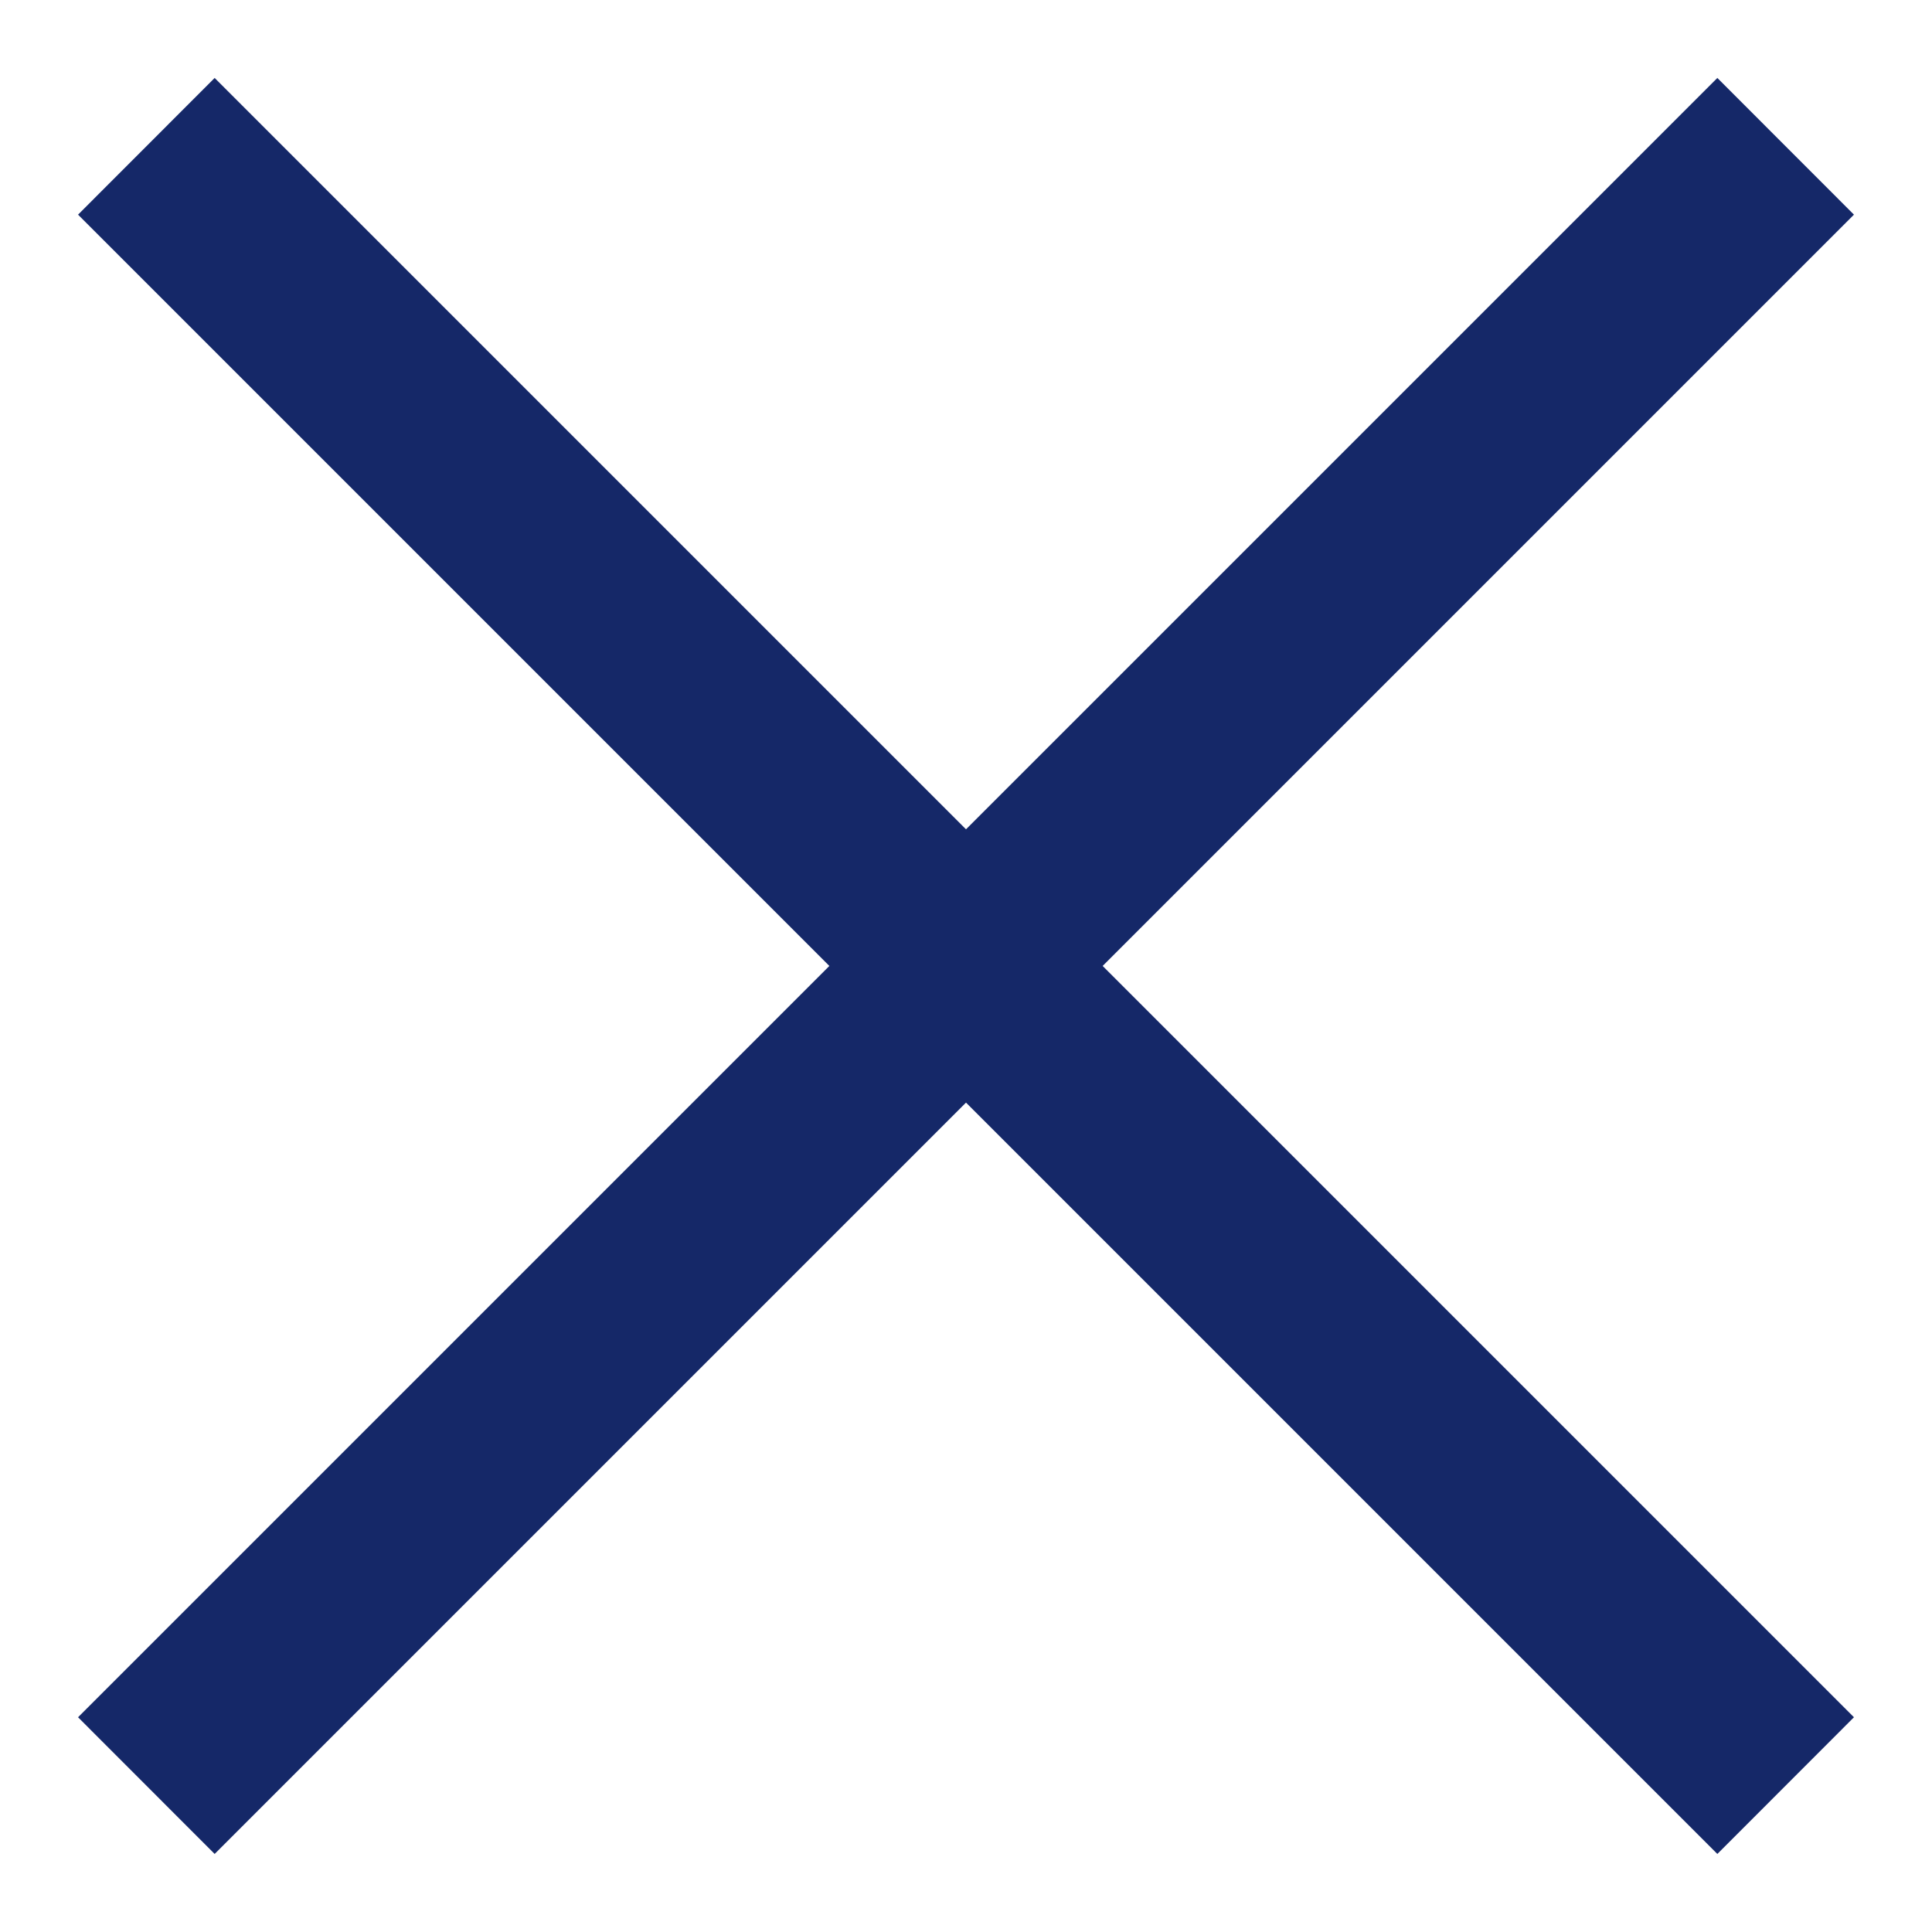
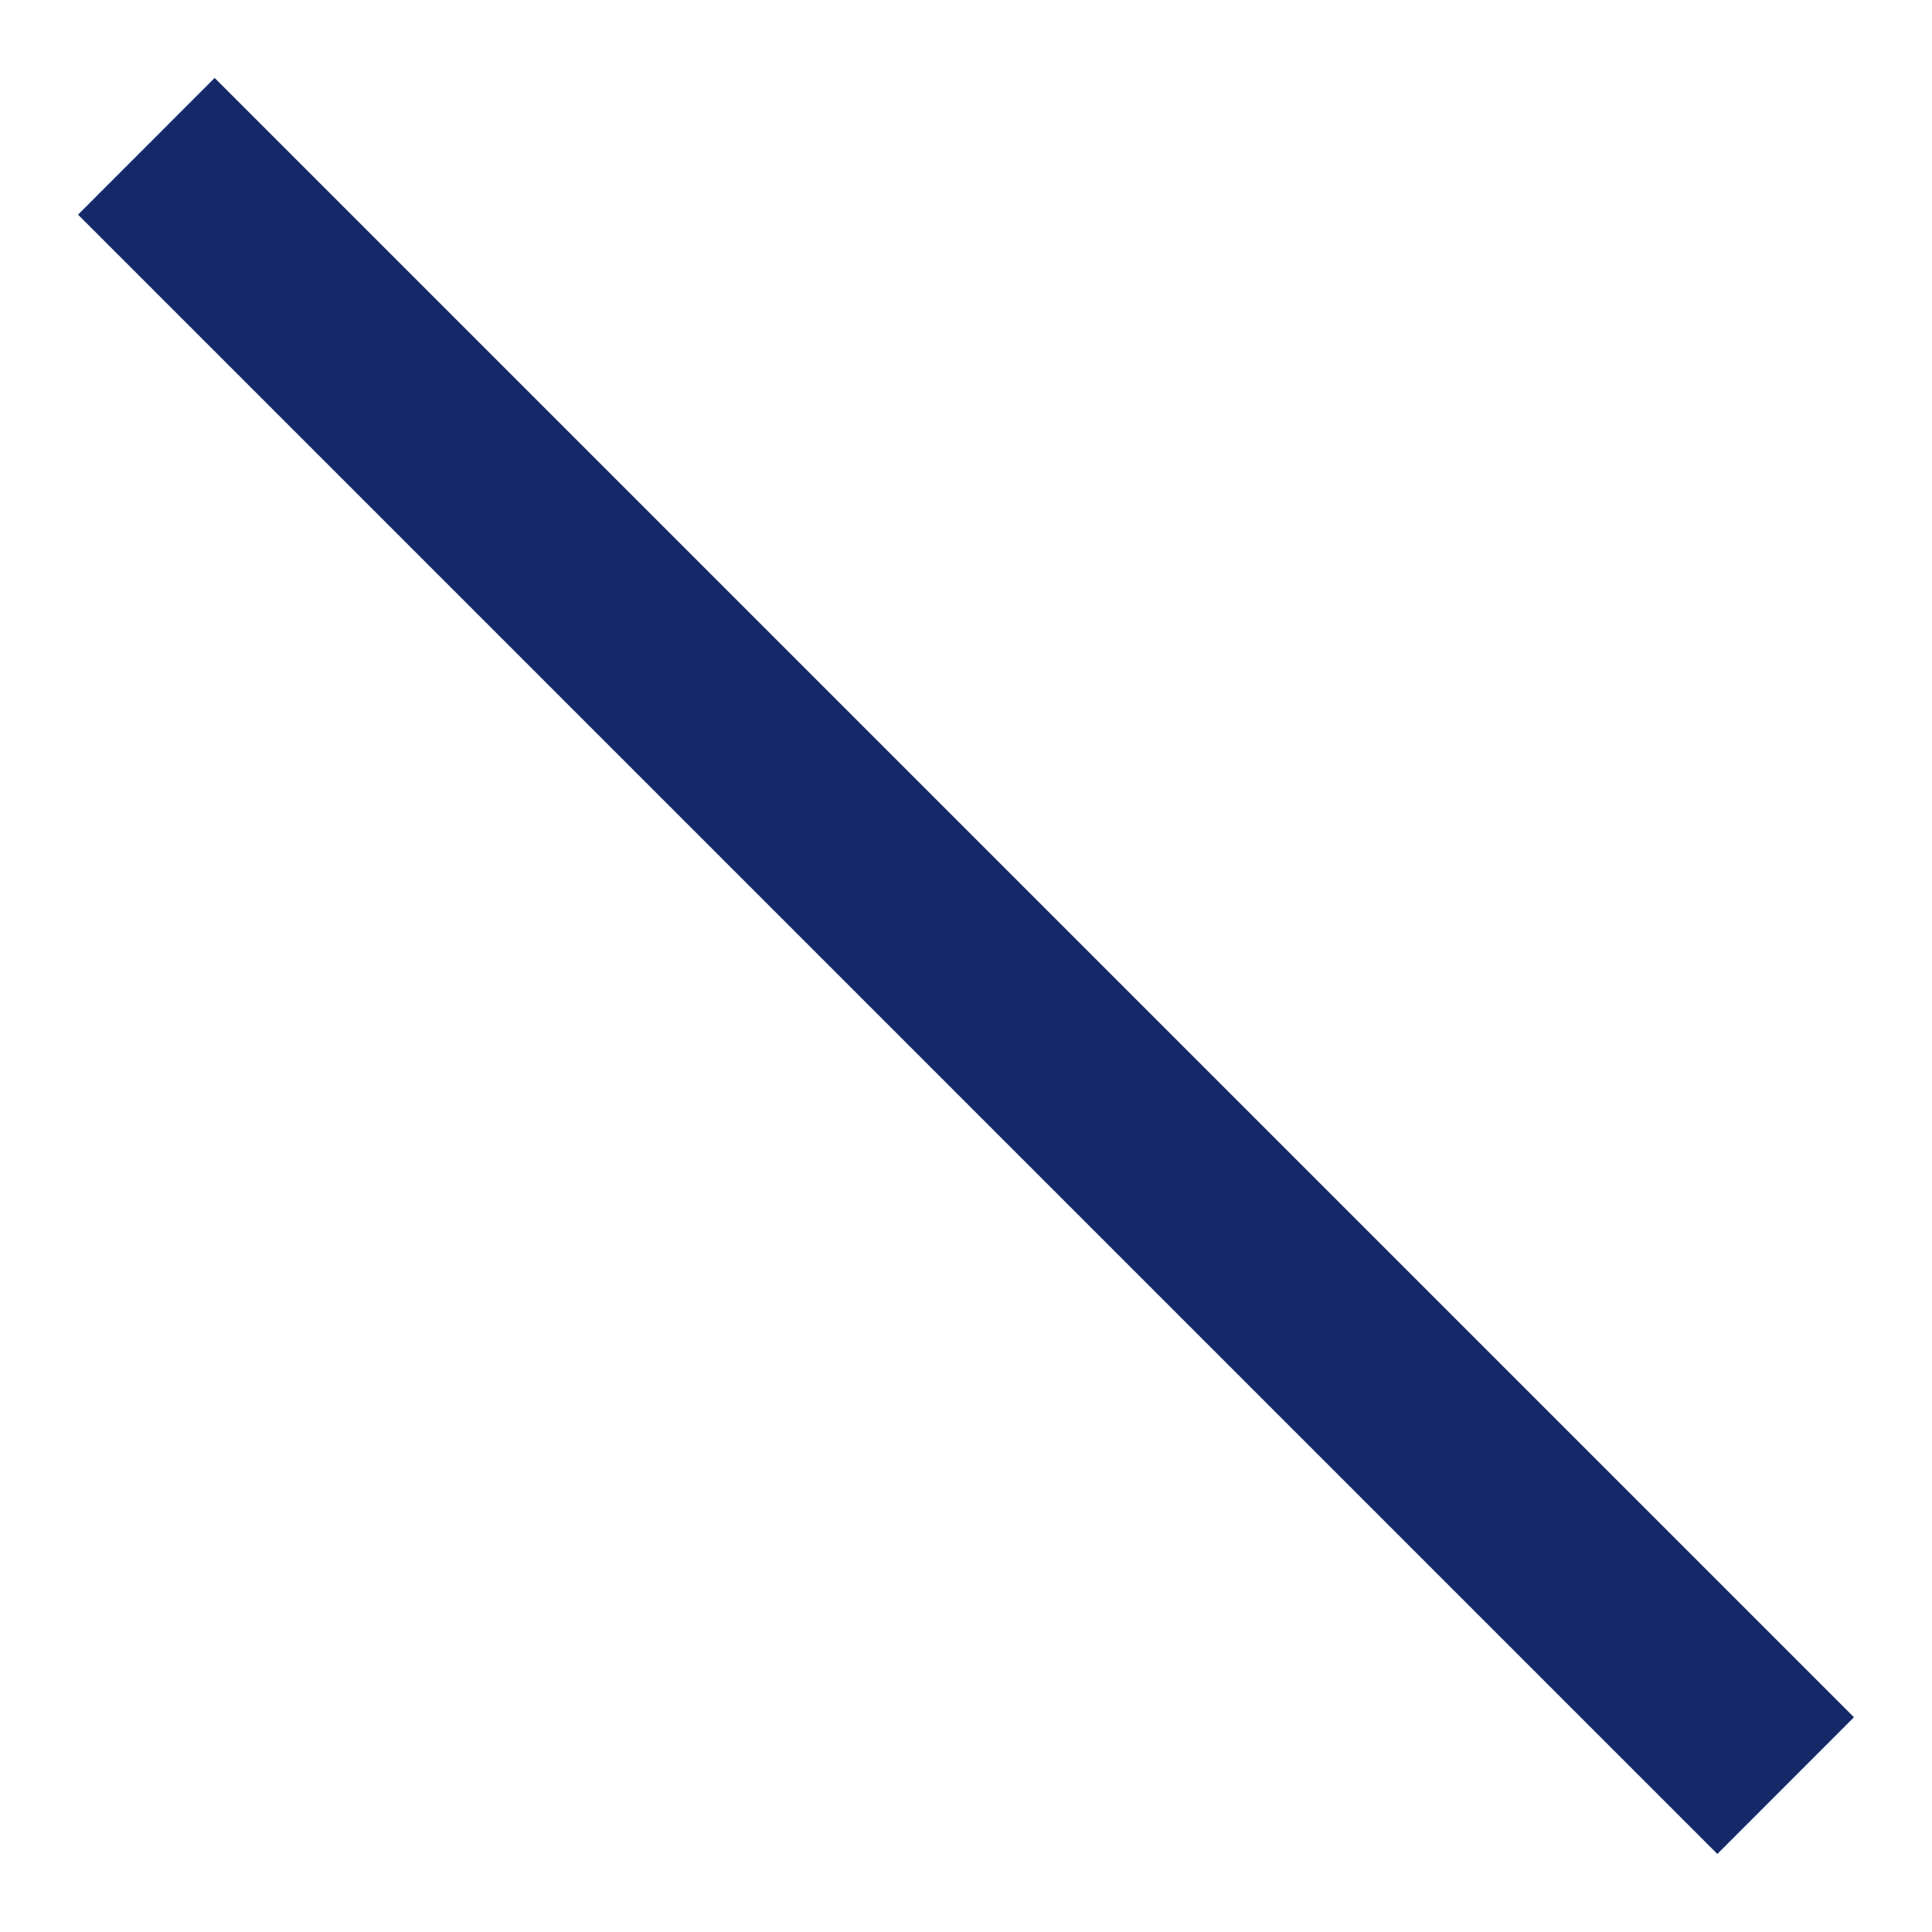
<svg xmlns="http://www.w3.org/2000/svg" width="20" height="20" viewBox="0 0 20 20">
  <g fill="#152868" fill-rule="evenodd">
    <path d="m2.222.807 16.97 16.97-1.414 1.415L.808 2.222z" />
-     <path d="M17.778.807.808 17.777l1.414 1.415 16.97-16.97z" />
  </g>
</svg>